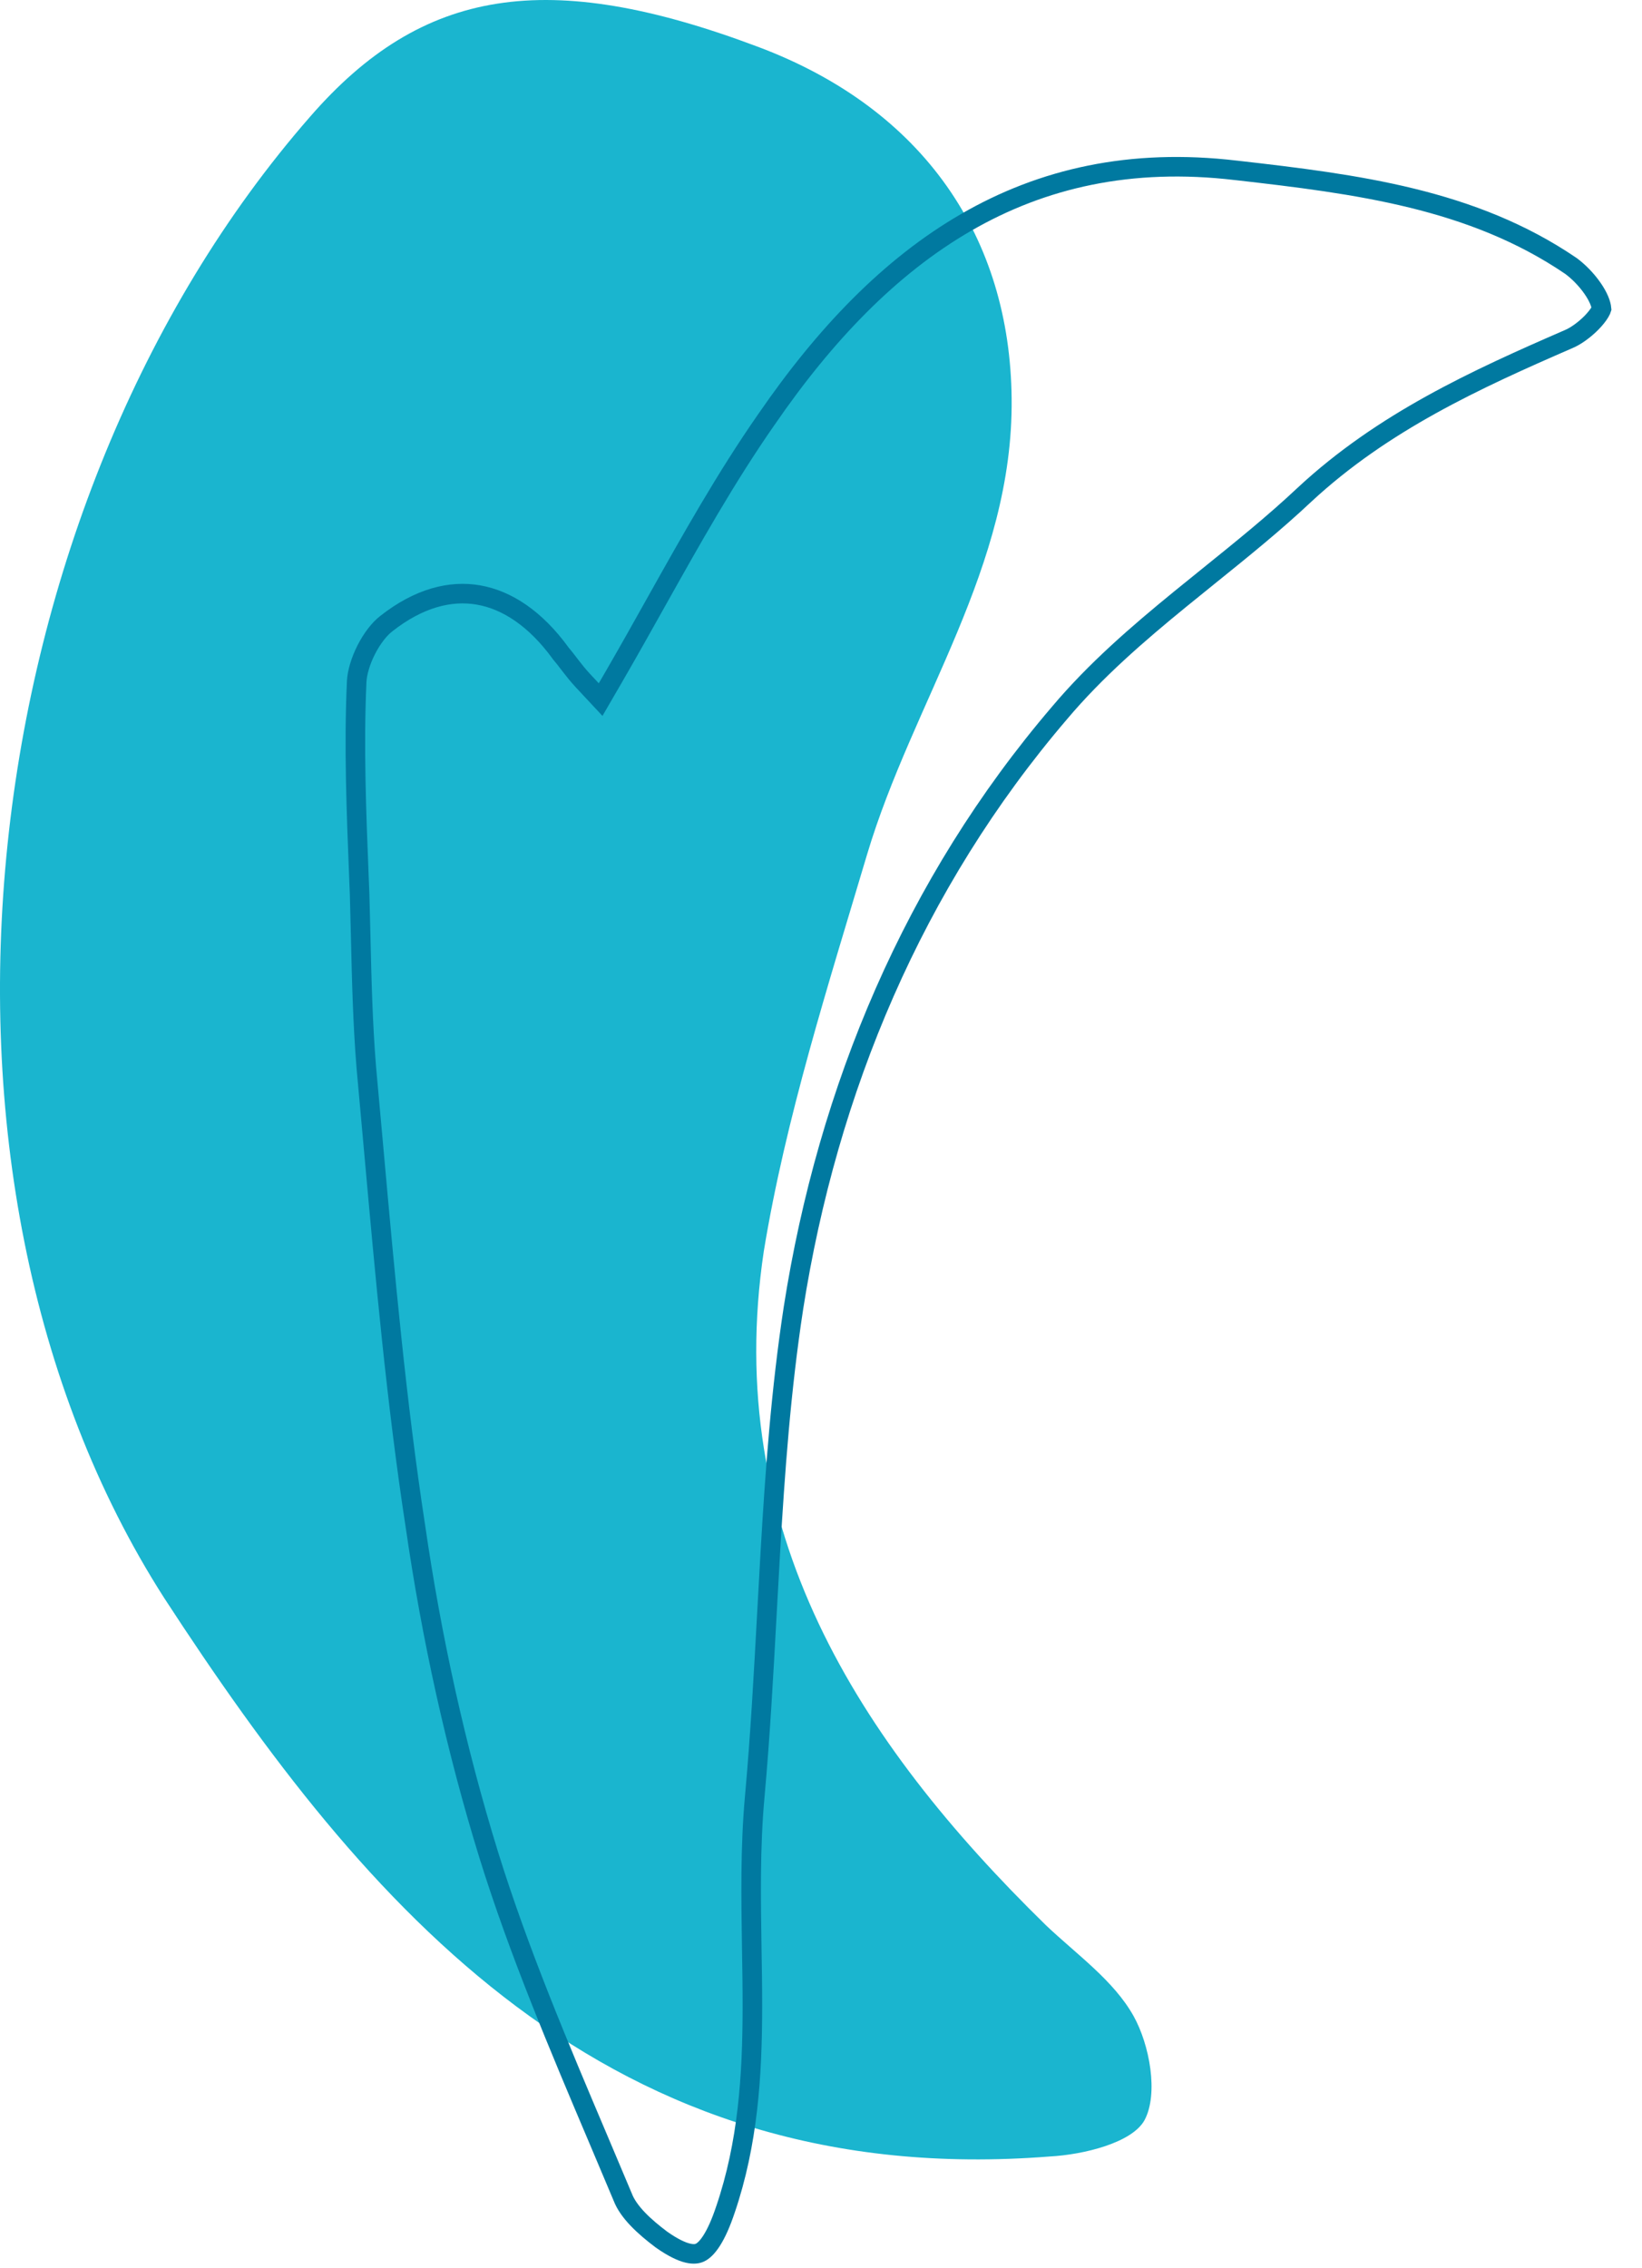
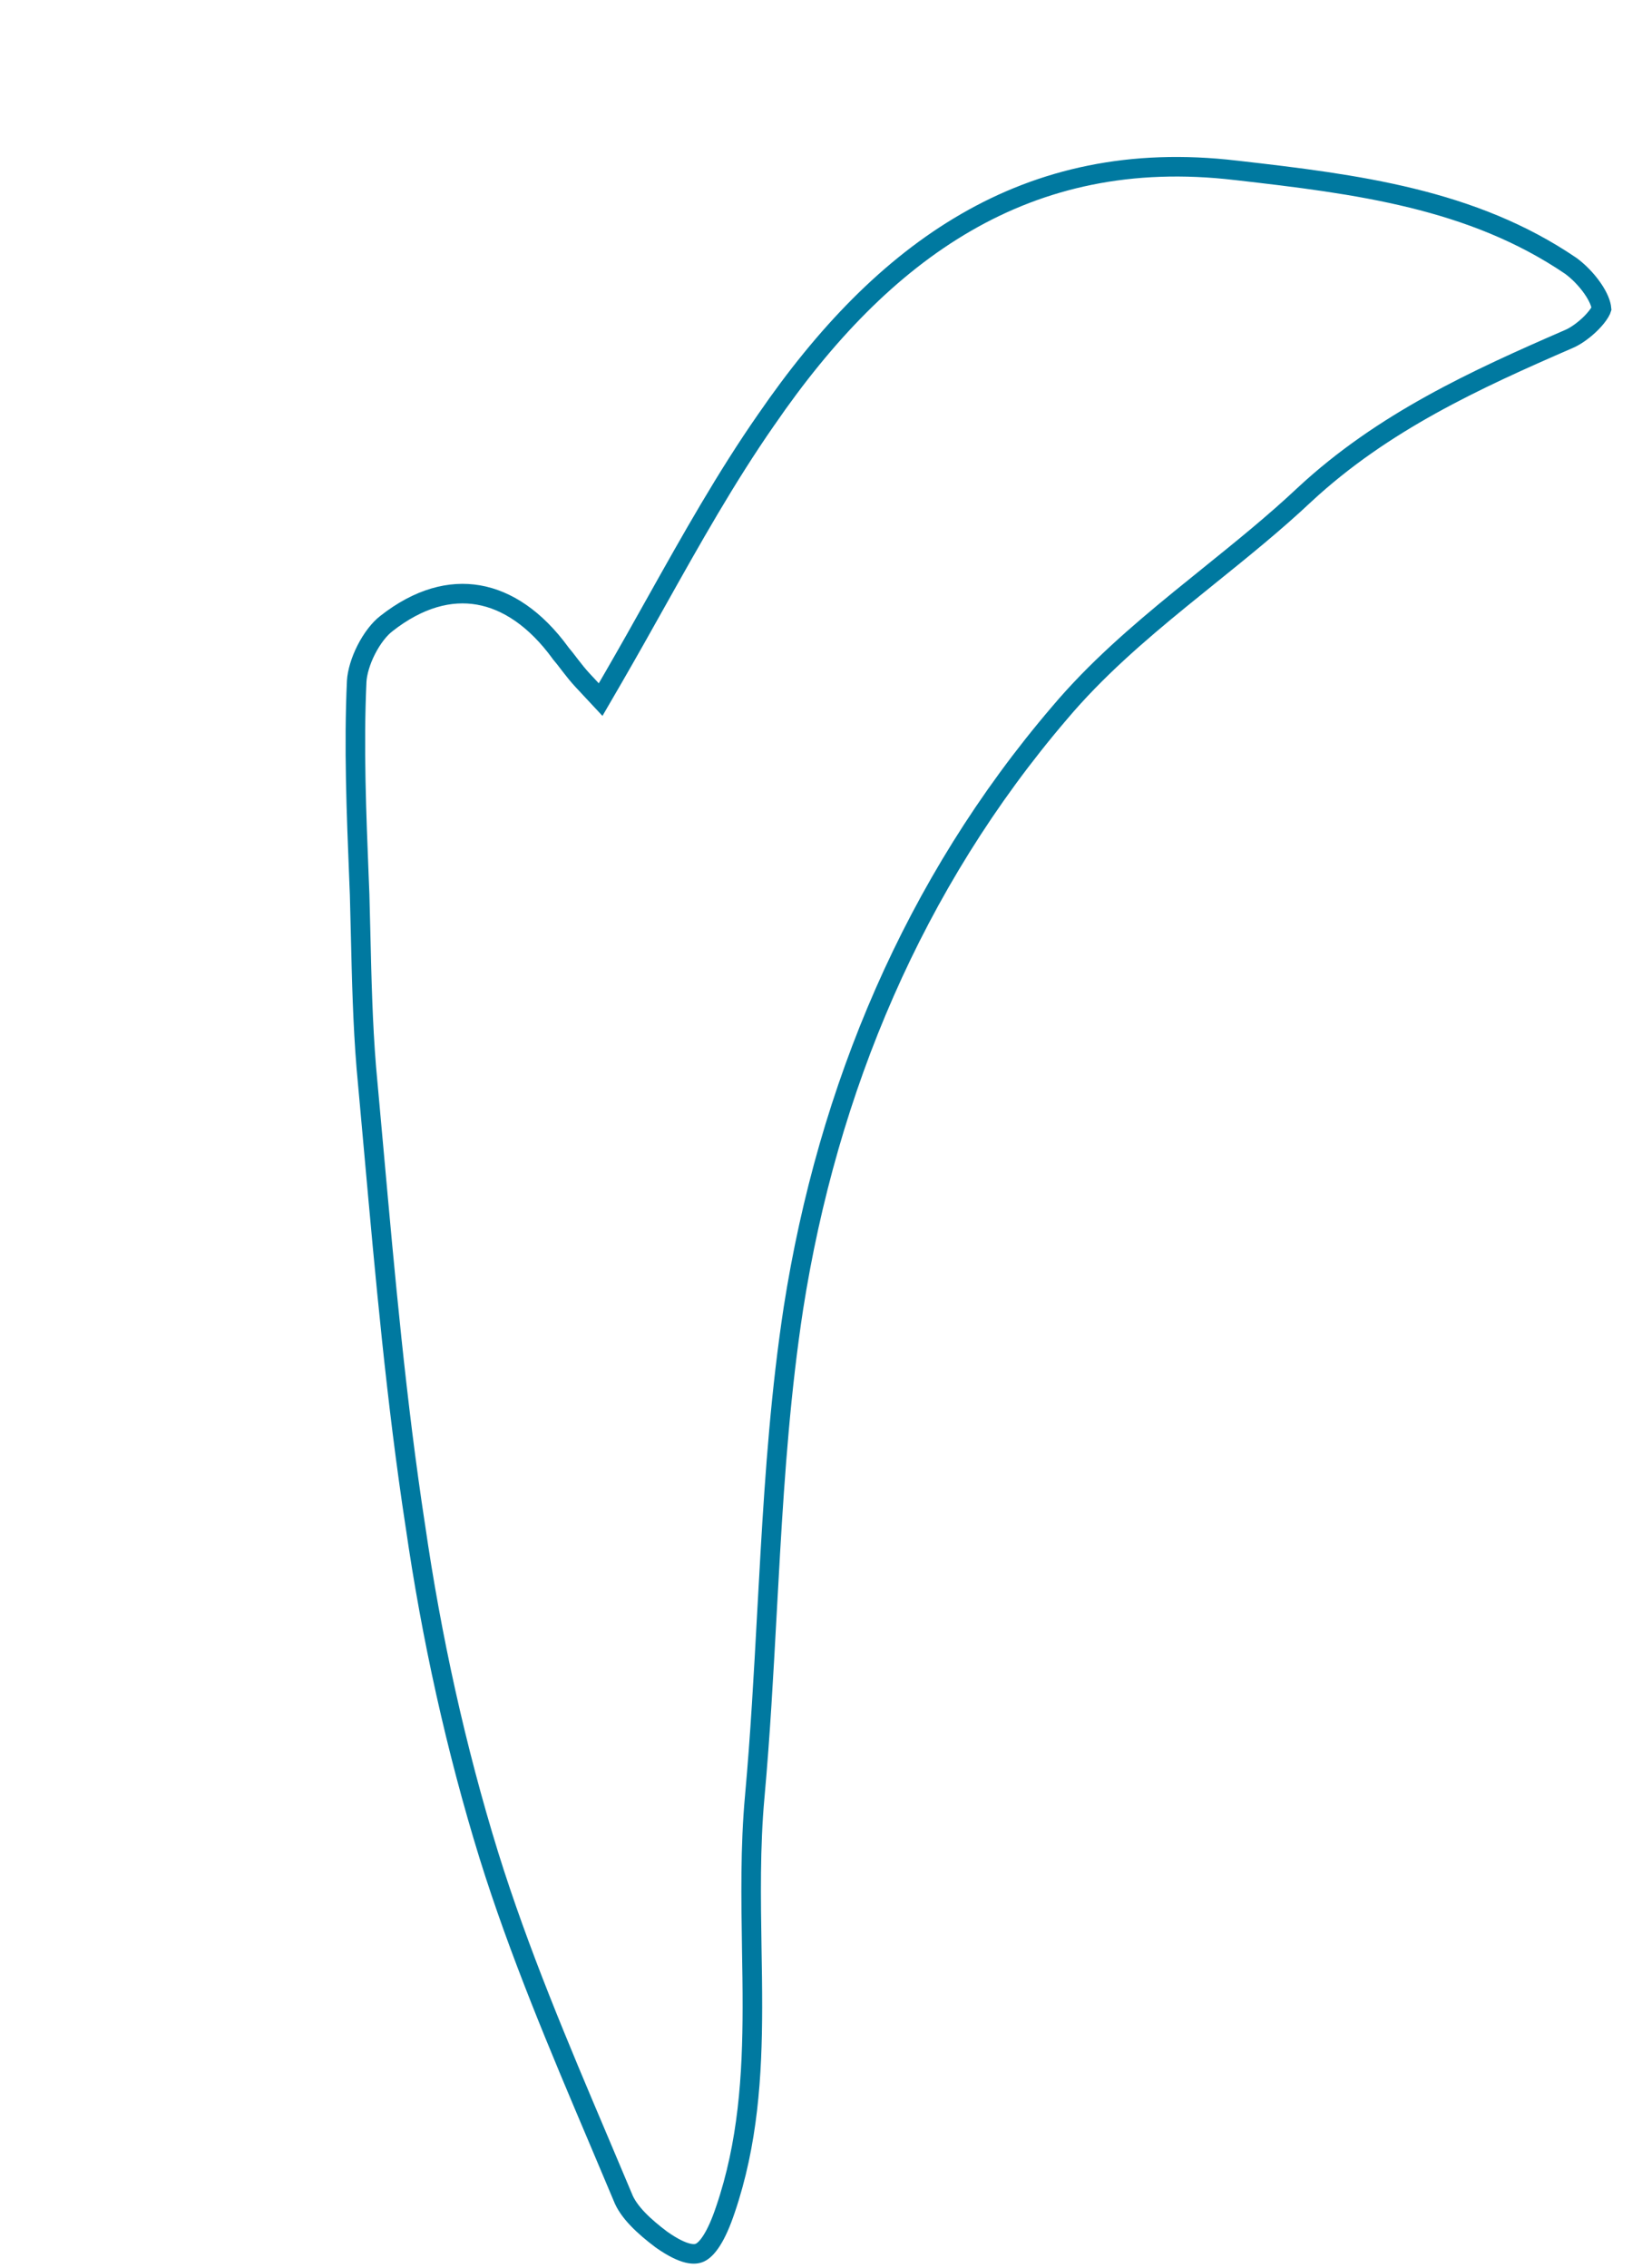
<svg xmlns="http://www.w3.org/2000/svg" width="42" height="58" viewBox="0 0 42 58" fill="none">
-   <path d="M7.933 2.983C10.805 -0.32 14.011 -0.822 19.369 1.19C23.656 2.79 25.835 6.102 25.876 10.187C25.924 14.507 23.346 17.935 22.178 21.851C21.184 25.193 20.095 28.587 19.536 32C18.476 39.105 21.928 44.509 26.752 49.228C27.547 49.983 28.482 50.637 28.994 51.549C29.403 52.279 29.638 53.535 29.276 54.212C28.958 54.793 27.718 55.095 26.854 55.142C15.532 56.036 9.373 48.805 4.201 40.863C-2.753 30.011 -0.776 12.944 7.933 2.983Z" fill="#1AB5CF" />
  <path d="M14.903 17.396L15.363 17.889L15.702 17.305C16.076 16.658 16.436 16.018 16.79 15.384C17.691 13.777 18.565 12.217 19.604 10.725L19.606 10.723C21.092 8.561 22.76 6.813 24.715 5.685C26.66 4.561 28.916 4.037 31.614 4.356L31.617 4.356C34.714 4.708 37.658 5.084 40.18 6.799C40.376 6.943 40.58 7.15 40.733 7.371C40.886 7.59 40.955 7.775 40.965 7.897C40.962 7.907 40.952 7.935 40.924 7.982C40.88 8.057 40.809 8.148 40.716 8.244C40.524 8.441 40.292 8.602 40.128 8.669V8.669L40.119 8.673C37.753 9.701 35.372 10.788 33.368 12.649L33.366 12.651C32.593 13.378 31.765 14.045 30.922 14.725C30.678 14.922 30.432 15.12 30.186 15.321C29.102 16.206 28.023 17.137 27.103 18.228C23.37 22.591 21.172 27.851 20.294 33.455L20.294 33.456C19.977 35.529 19.824 37.624 19.703 39.709C19.673 40.218 19.645 40.725 19.618 41.231C19.532 42.808 19.447 44.373 19.306 45.931C19.187 47.229 19.209 48.541 19.229 49.821C19.238 50.33 19.246 50.834 19.245 51.329C19.243 53.094 19.131 54.808 18.556 56.499L18.555 56.501C18.439 56.848 18.322 57.107 18.203 57.293C18.085 57.478 17.983 57.562 17.904 57.6C17.783 57.657 17.518 57.687 16.922 57.269C16.47 56.93 16.07 56.558 15.926 56.174L15.922 56.166L15.919 56.158C15.719 55.681 15.518 55.206 15.317 54.732C14.292 52.315 13.274 49.913 12.504 47.44C11.661 44.714 11.034 41.855 10.625 39.023L10.624 39.019C10.138 35.846 9.851 32.64 9.563 29.436C9.499 28.724 9.436 28.012 9.37 27.3C9.277 26.159 9.251 25.029 9.224 23.878C9.216 23.549 9.208 23.218 9.199 22.885L9.199 22.88C9.194 22.746 9.188 22.613 9.183 22.479C9.115 20.785 9.047 19.082 9.124 17.418C9.137 17.197 9.221 16.903 9.368 16.614C9.516 16.324 9.702 16.085 9.878 15.949L9.88 15.947C10.713 15.292 11.518 15.089 12.238 15.214C12.966 15.34 13.695 15.817 14.335 16.695L14.345 16.71L14.357 16.724C14.418 16.795 14.475 16.869 14.542 16.957C14.559 16.979 14.578 17.003 14.596 17.027C14.684 17.141 14.785 17.269 14.903 17.396Z" stroke="#0079A0" stroke-width="0.5" />
</svg>